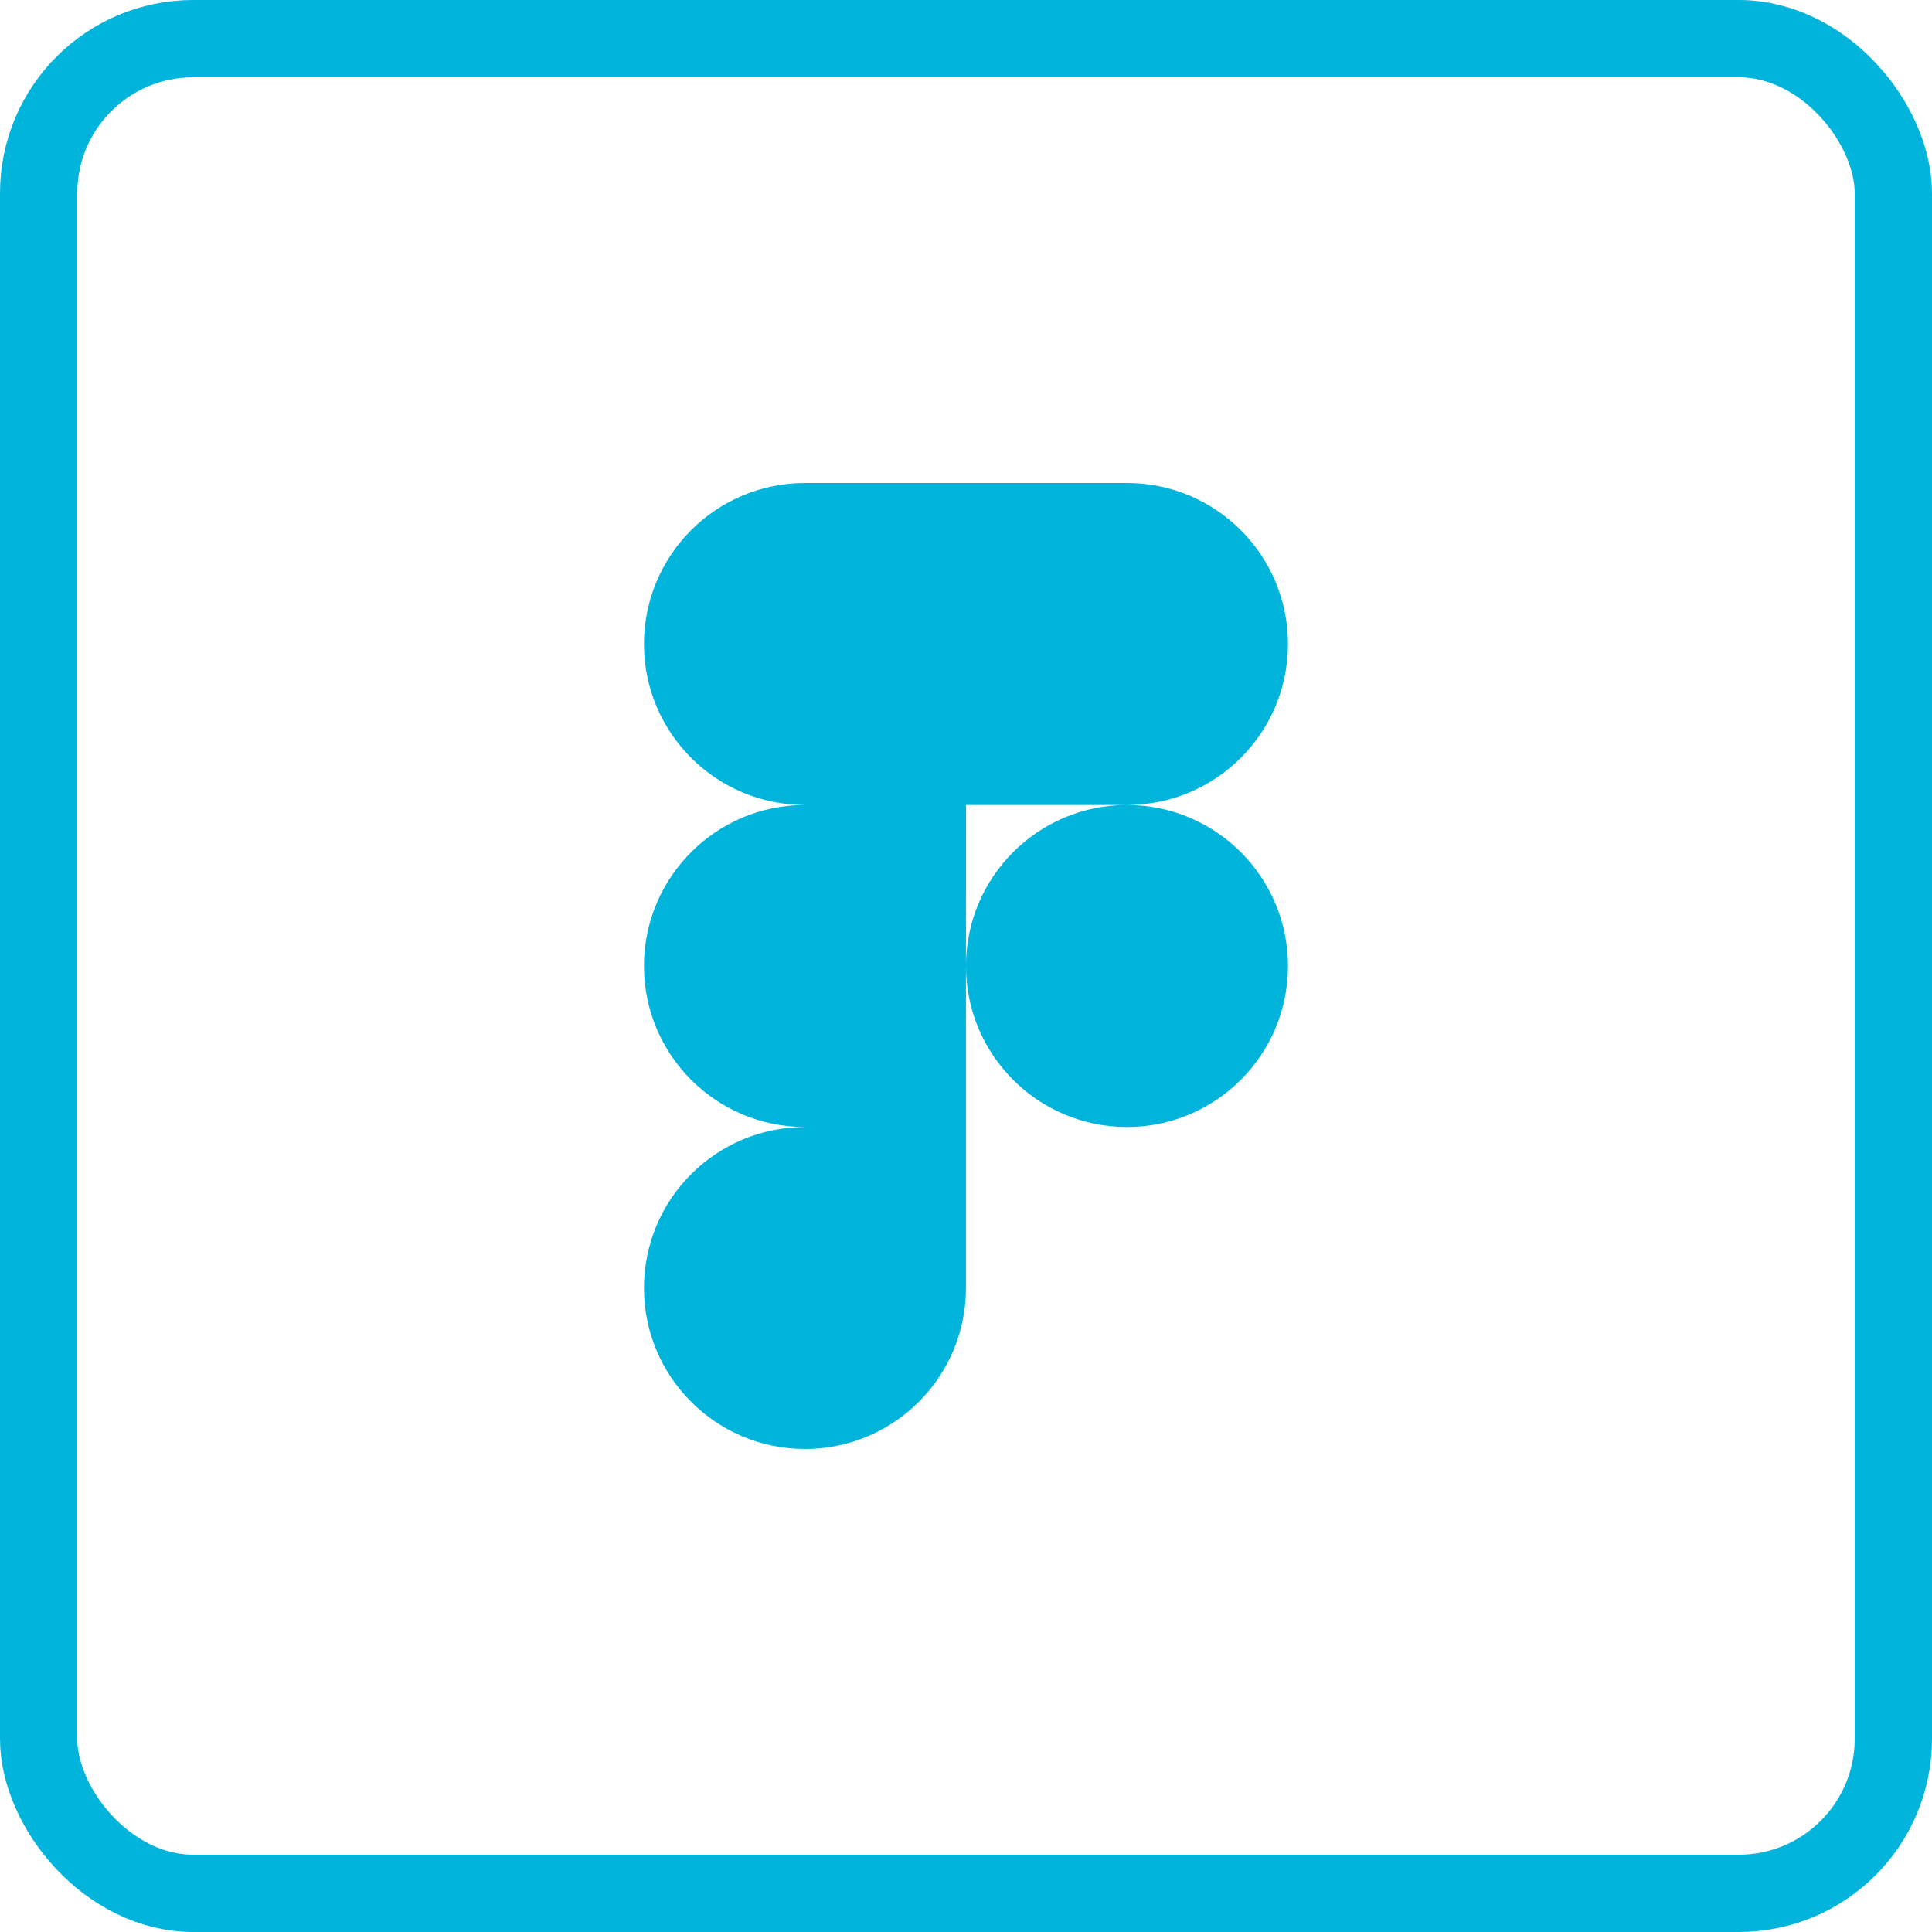
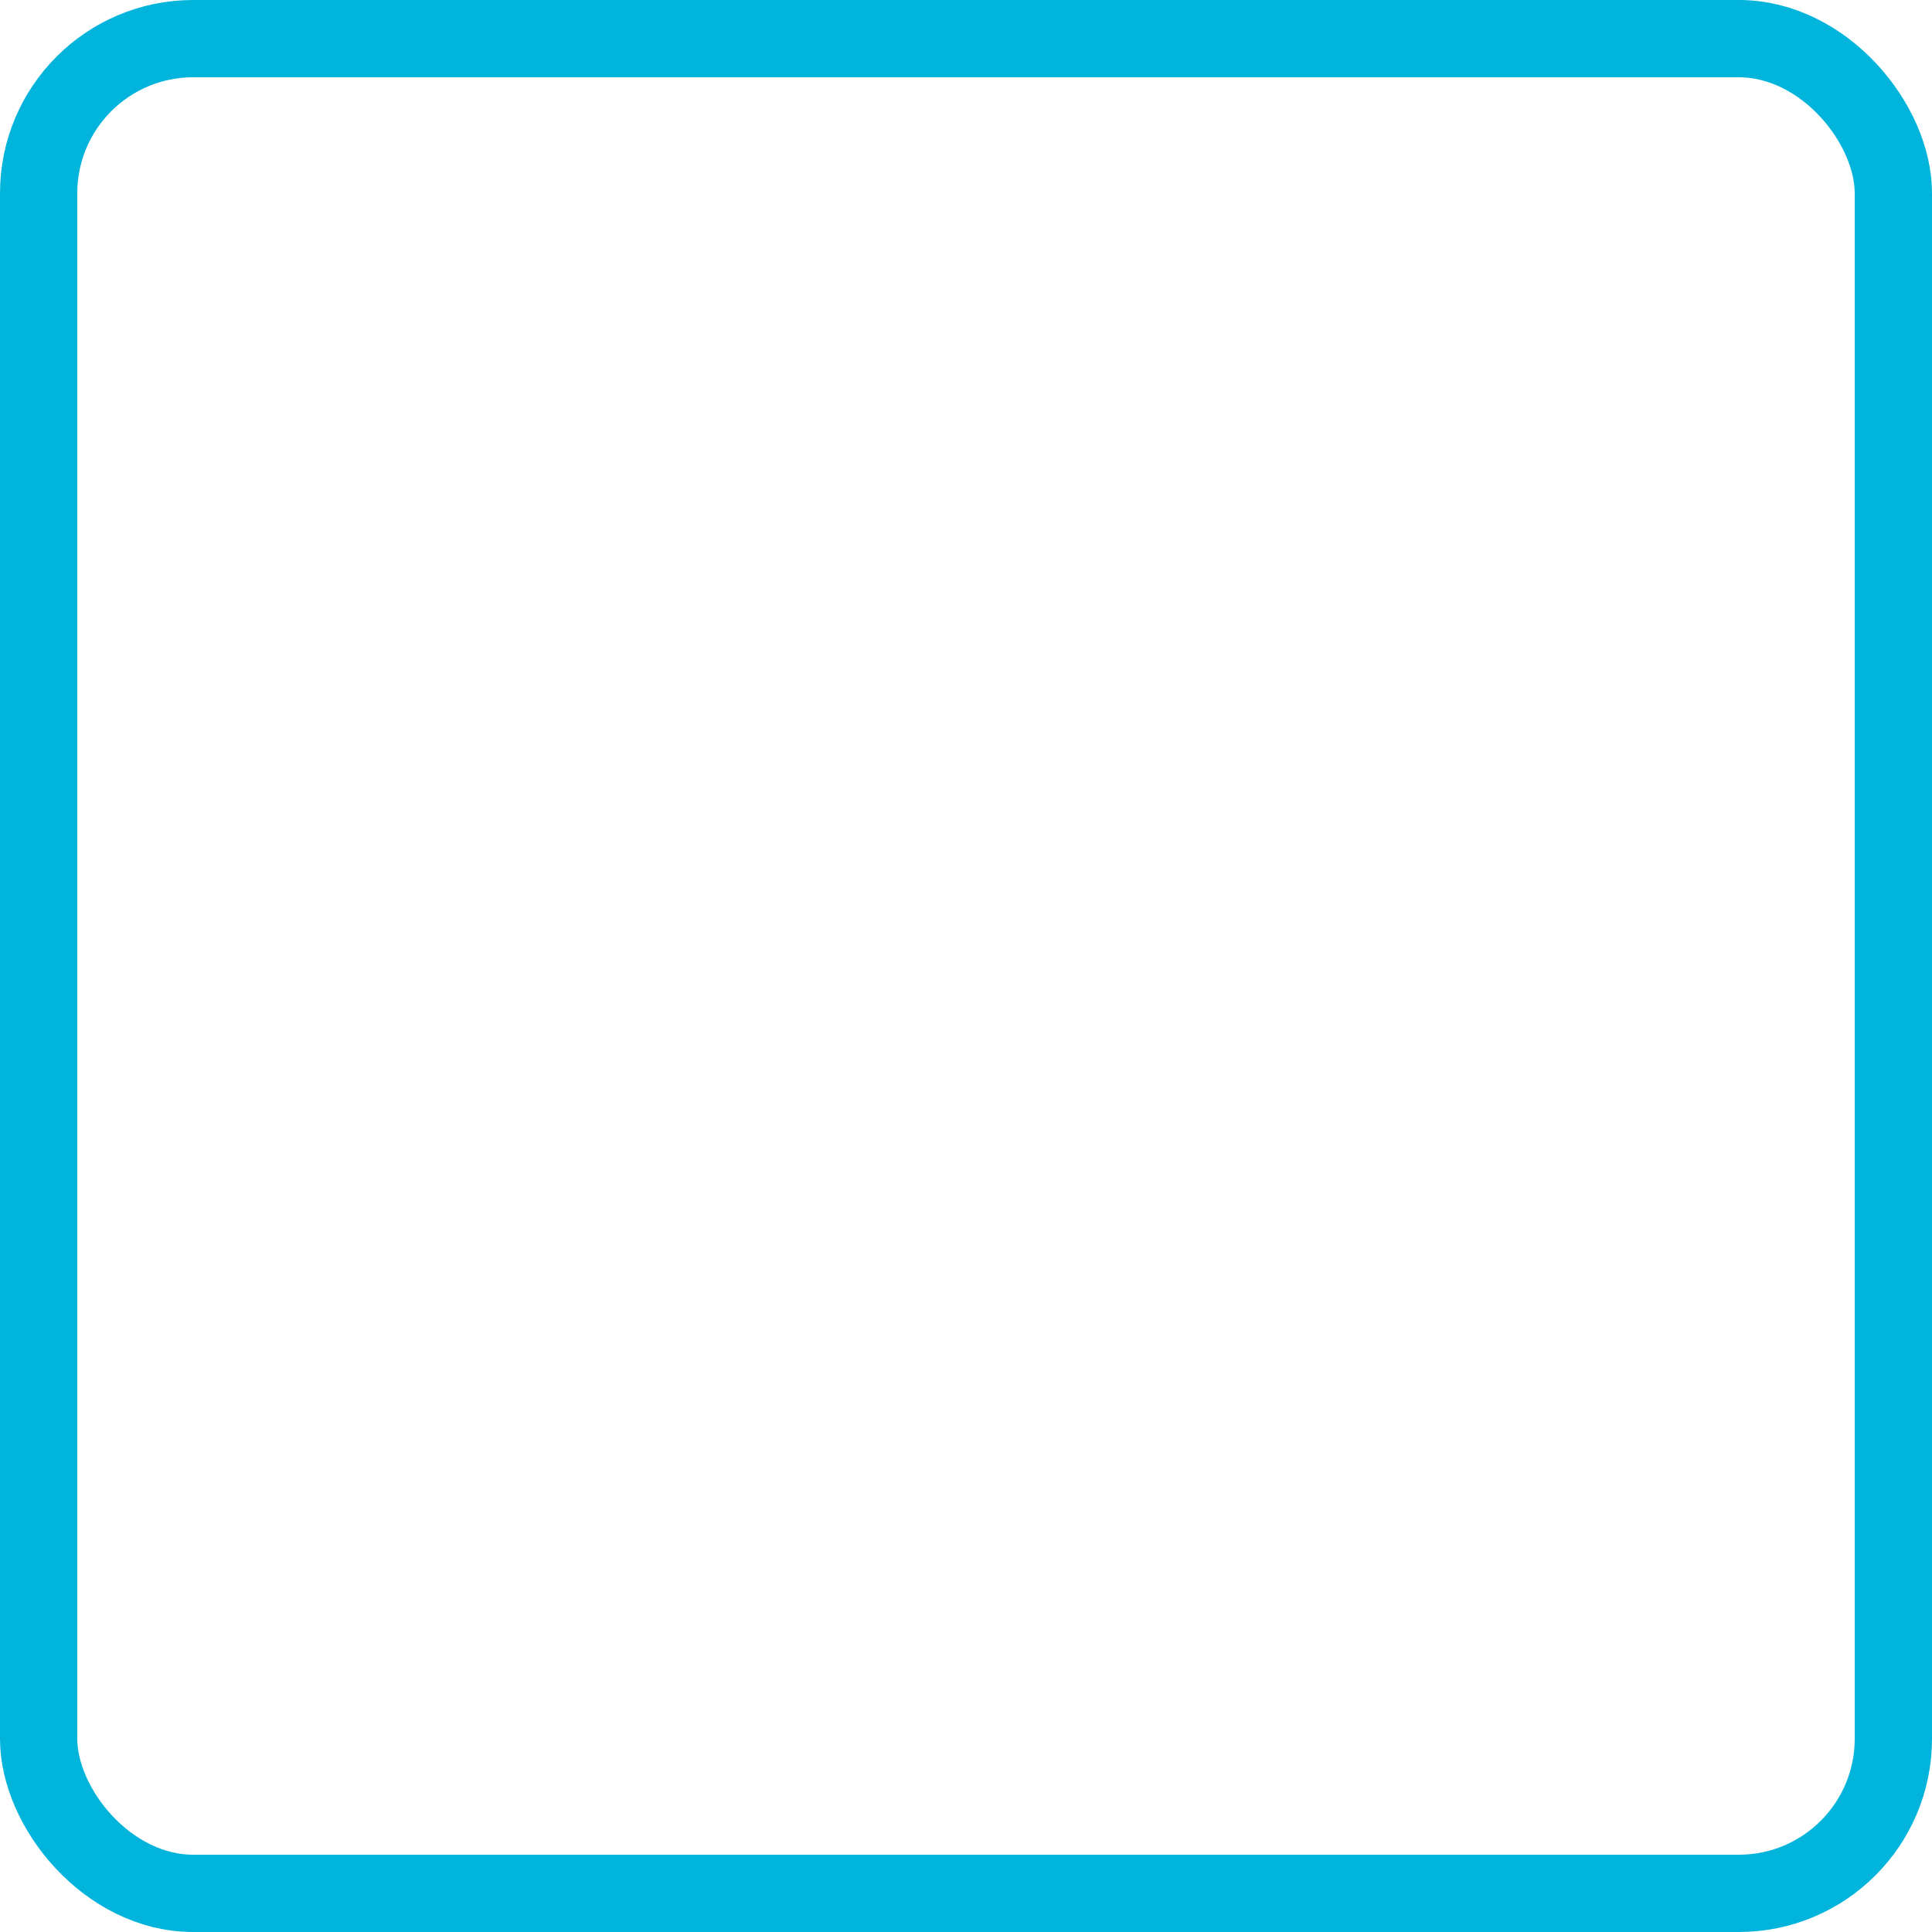
<svg xmlns="http://www.w3.org/2000/svg" width="50" height="50" viewBox="0 0 50 50" fill="none">
  <rect x="1" y="1" width="48" height="48" rx="4" stroke="#01B4DC" stroke-width="2" />
-   <path d="M16.666 16.667C16.666 14.366 18.532 12.5 20.833 12.5H24.999H29.166C31.467 12.5 33.333 14.366 33.333 16.667C33.333 18.968 31.467 20.833 29.166 20.833H25L24.999 25V29.167V33.333C24.999 35.635 23.134 37.5 20.833 37.5C18.532 37.5 16.666 35.635 16.666 33.333C16.666 31.032 18.532 29.167 20.833 29.167C18.532 29.167 16.666 27.301 16.666 25C16.666 22.699 18.532 20.833 20.833 20.833C18.532 20.833 16.666 18.968 16.666 16.667ZM24.999 25C24.999 27.301 26.865 29.167 29.166 29.167C31.467 29.167 33.333 27.301 33.333 25C33.333 22.699 31.467 20.833 29.166 20.833C26.865 20.833 24.999 22.699 24.999 25Z" fill="#01B4DC" />
</svg>